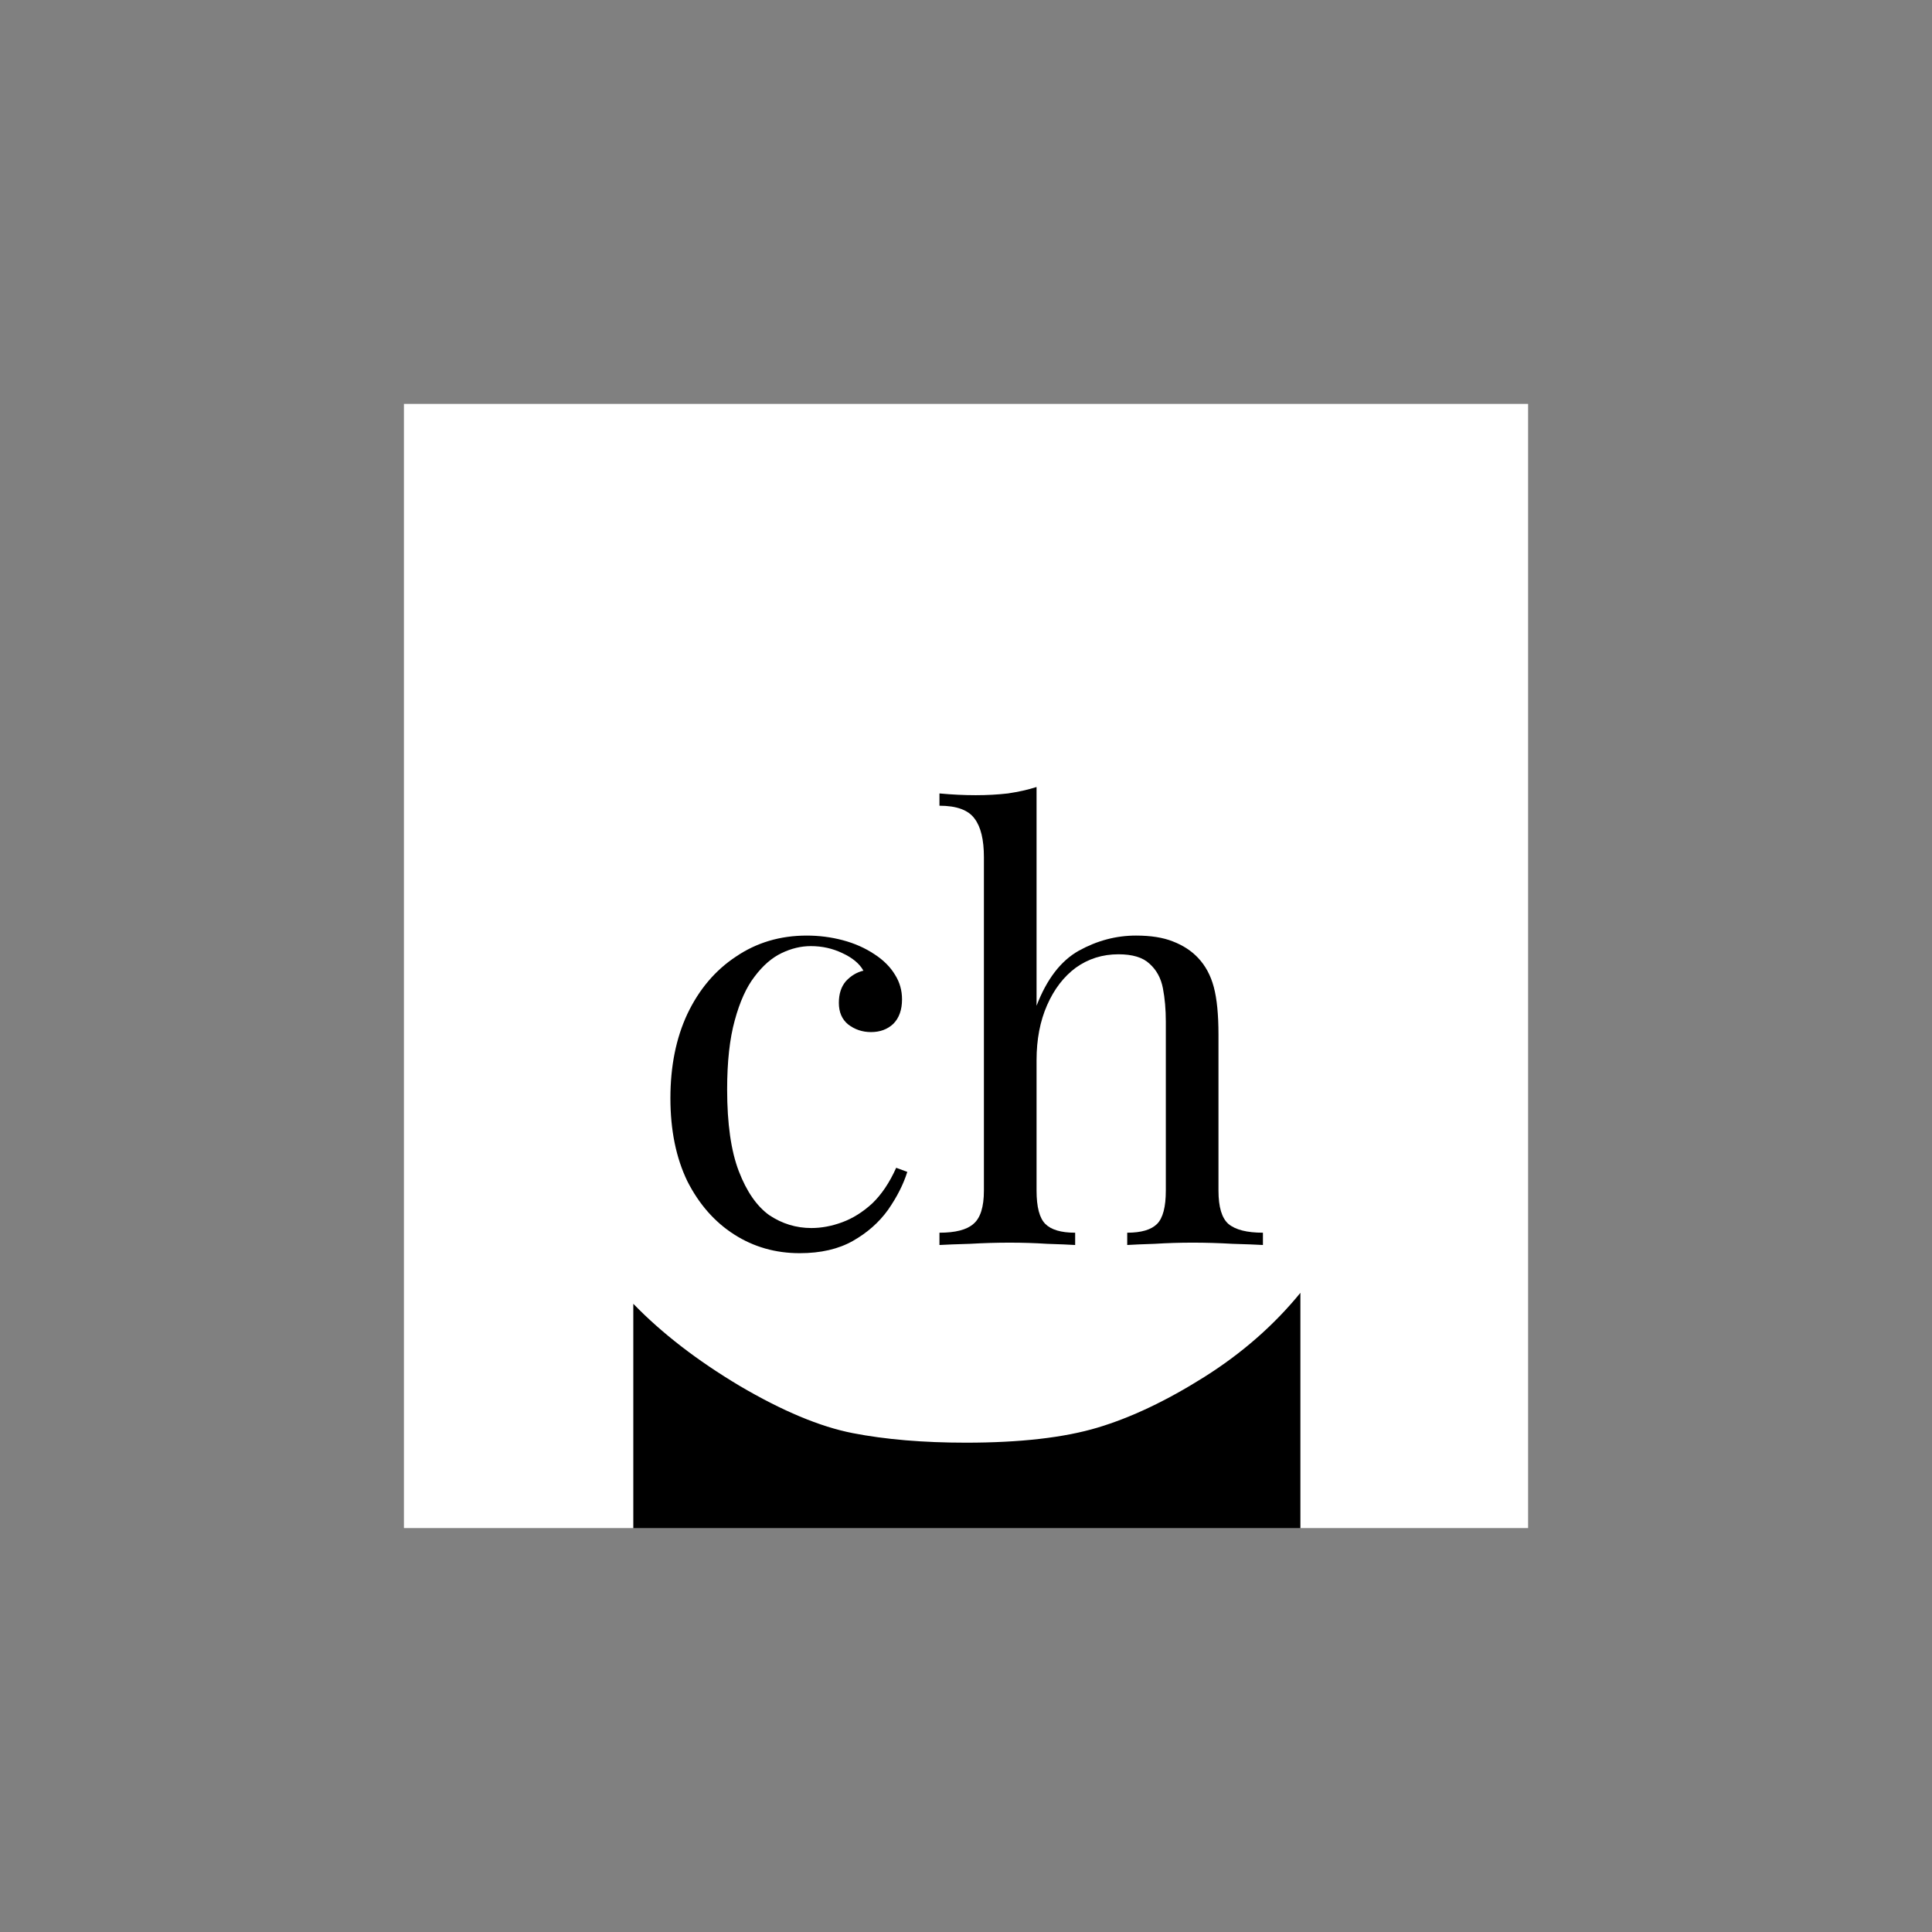
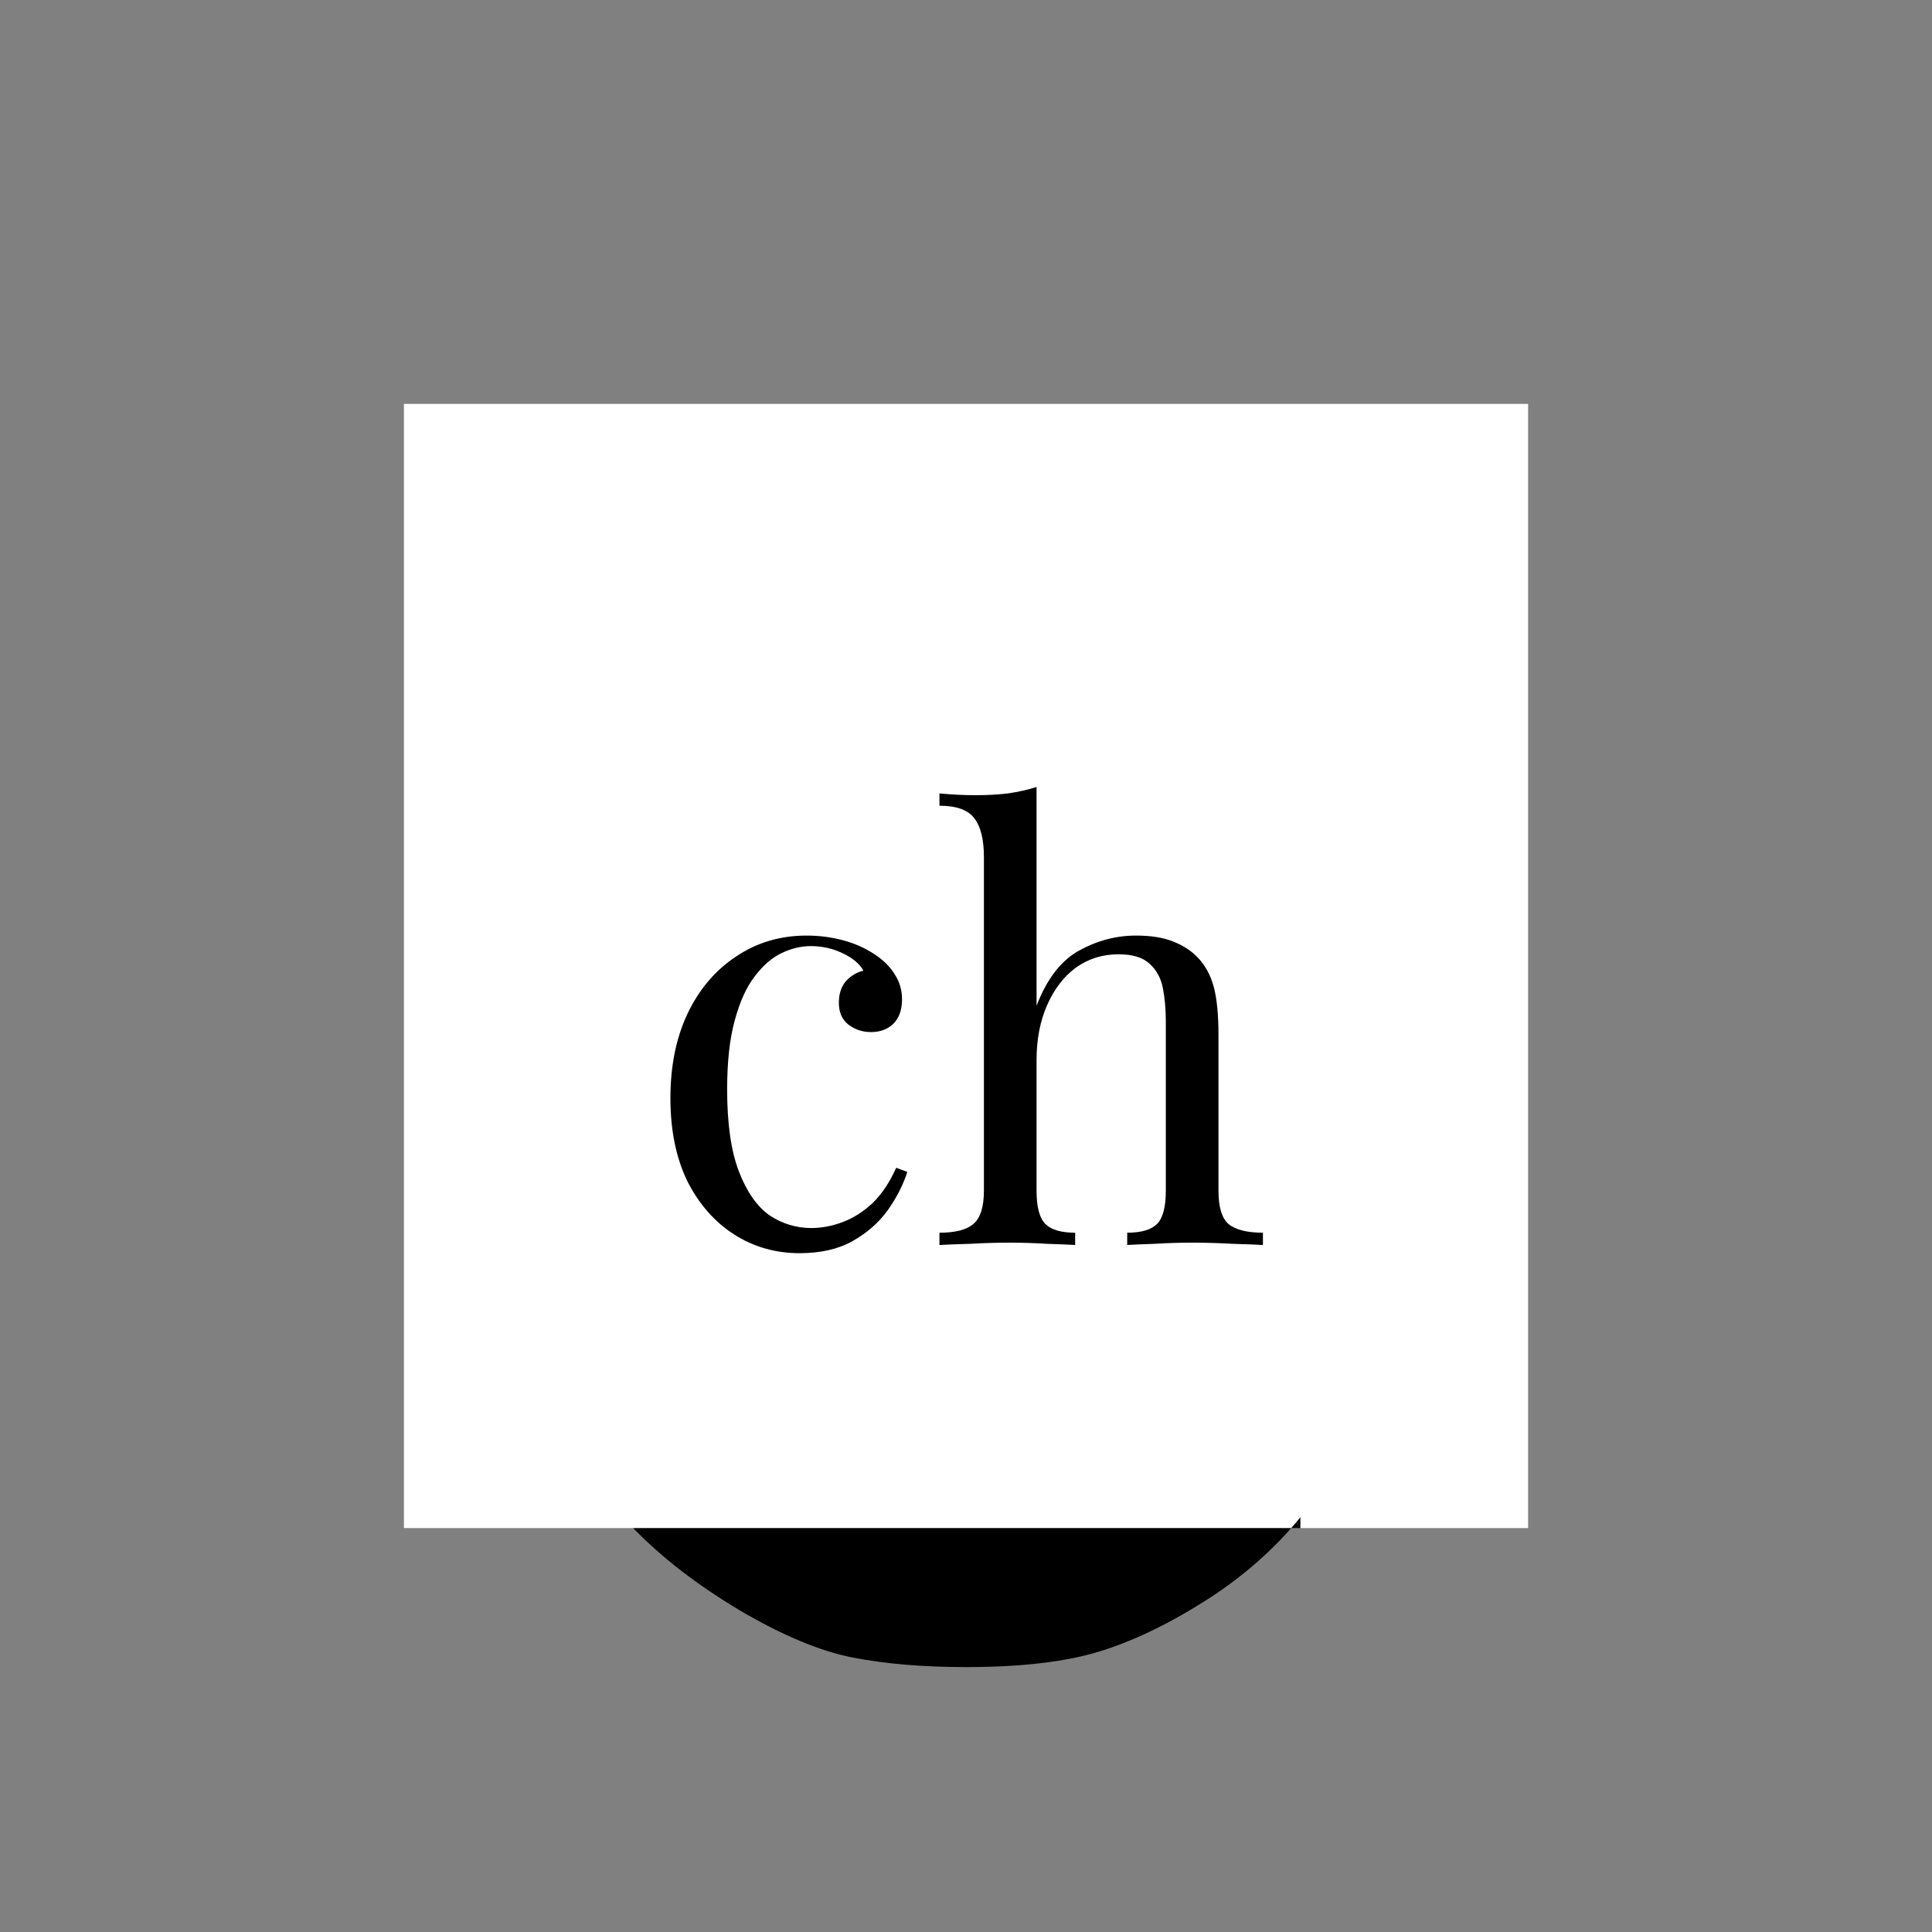
<svg xmlns="http://www.w3.org/2000/svg" xmlns:ns1="http://sodipodi.sourceforge.net/DTD/sodipodi-0.dtd" xmlns:ns2="http://www.inkscape.org/namespaces/inkscape" width="48.092mm" height="48.092mm" viewBox="0 0 48.092 48.092" version="1.1" id="svg5" ns1:docname="chul.at_logo margin.svg" ns2:export-filename="D:\Downloads\chul.at.logo.png" ns2:export-xdpi="8.4505224" ns2:export-ydpi="8.4505224" ns2:version="1.1.2 (b8e25be833, 2022-02-05)">
  <rect x="0" y="0" width="48.092" height="48.092" fill="#808080" stroke="none" />
  <ns1:namedview id="namedview7" pagecolor="#ffffff" bordercolor="#666666" borderopacity="1.0" ns2:pageshadow="2" ns2:pageopacity="0.0" ns2:pagecheckerboard="0" ns2:document-units="mm" showgrid="false" ns2:zoom="1" ns2:cx="83" ns2:cy="54" ns2:window-width="1080" ns2:window-height="1857" ns2:window-x="1912" ns2:window-y="-281" ns2:window-maximized="1" ns2:current-layer="layer1" showguides="true" ns2:guide-bbox="true">
    <ns1:guide position="0,48.092" orientation="0,181.764" id="guide9392" />
    <ns1:guide position="48.092,48.092" orientation="181.764,0" id="guide9394" />
    <ns1:guide position="48.092,0" orientation="0,-181.764" id="guide9396" />
    <ns1:guide position="0,0" orientation="-181.764,0" id="guide9398" />
    <ns1:guide position="89.978,-18.009" orientation="1,0" id="guide38425" />
  </ns1:namedview>
  <defs id="defs2">
    <rect x="-183.869" y="62.563" width="60.175" height="46.803" id="rect1272" />
    <rect x="85.101" y="293.125" width="59.958" height="62.103" id="rect1354" />
    <rect x="-183.869" y="62.563" width="60.175" height="46.803" id="rect1272-8" />
-     <rect x="-183.869" y="62.563" width="60.175" height="46.803" id="rect1272-9" />
    <rect x="-183.869" y="62.563" width="60.175" height="46.803" id="rect1272-8-2" />
    <rect x="-183.869" y="62.563" width="60.175" height="46.803" id="rect1272-8-7" />
    <rect x="85.101" y="293.125" width="59.958" height="62.103" id="rect1354-9" />
  </defs>
  <g ns2:label="Ebene 1" ns2:groupmode="layer" id="layer1" transform="translate(-16.34,-59.943)">
    <rect style="fill:#ffffff;fill-opacity:1;stroke:none;stroke-width:0.116;stroke-linecap:round;stroke-linejoin:round" id="rect9400" width="27.983" height="27.983" x="26.395" y="69.997" />
    <g aria-label="ch" transform="matrix(0.364,0,0,0.364,1.381,-29.402)" id="text1352" style="font-size:40px;line-height:1.25;white-space:pre;shape-inside:url(#rect1354)">
      <path d="m 96.262,309.433 q 1.28,0 2.48,0.32 1.2,0.32 2.16,0.96 0.92,0.6 1.4,1.4 0.48,0.76 0.48,1.68 0,1.08 -0.6,1.68 -0.6,0.56 -1.52,0.56 -0.88,0 -1.56,-0.52 -0.64,-0.52 -0.64,-1.48 0,-0.92 0.48,-1.48 0.52,-0.56 1.2,-0.72 -0.4,-0.72 -1.44,-1.2 -1,-0.48 -2.16,-0.48 -1,0 -2,0.48 -1,0.48 -1.84,1.6 -0.84,1.08 -1.36,3 -0.52,1.88 -0.52,4.72 0,3.52 0.8,5.6 0.8,2.08 2.08,3 1.32,0.88 2.88,0.88 1.04,0 2.12,-0.4 1.08,-0.4 2.04,-1.28 0.96,-0.92 1.64,-2.44 l 0.76,0.28 q -0.4,1.28 -1.32,2.6 -0.92,1.28 -2.4,2.12 -1.48,0.84 -3.64,0.84 -2.48,0 -4.48,-1.28 -2,-1.28 -3.2,-3.64 -1.16,-2.4 -1.16,-5.68 0,-3.28 1.16,-5.76 1.2,-2.52 3.32,-3.92 2.12,-1.44 4.84,-1.44 z" style="font-family:'Playfair Display';-inkscape-font-specification:'Playfair Display'" id="path838" />
      <path d="m 111.982,299.273 v 14.96 q 1.04,-2.72 2.88,-3.76 1.88,-1.04 3.92,-1.04 1.52,0 2.52,0.4 1.04,0.4 1.72,1.12 0.76,0.8 1.08,2 0.32,1.2 0.32,3.24 v 10.68 q 0,1.68 0.68,2.28 0.72,0.6 2.36,0.6 v 0.84 q -0.68,-0.04 -2.08,-0.08 -1.4,-0.08 -2.72,-0.08 -1.32,0 -2.6,0.08 -1.24,0.04 -1.88,0.08 v -0.84 q 1.44,0 2.04,-0.6 0.6,-0.6 0.6,-2.28 v -11.56 q 0,-1.24 -0.2,-2.28 -0.2,-1.04 -0.92,-1.68 -0.68,-0.64 -2.12,-0.64 -1.64,0 -2.92,0.92 -1.24,0.92 -1.96,2.56 -0.72,1.64 -0.72,3.76 v 8.92 q 0,1.68 0.6,2.28 0.6,0.6 2.04,0.6 v 0.84 q -0.64,-0.04 -1.92,-0.08 -1.24,-0.08 -2.56,-0.08 -1.32,0 -2.72,0.08 -1.4,0.04 -2.08,0.08 v -0.84 q 1.64,0 2.32,-0.6 0.72,-0.6 0.72,-2.28 v -22.8 q 0,-1.8 -0.64,-2.64 -0.64,-0.88 -2.4,-0.88 v -0.84 q 1.28,0.12 2.48,0.12 1.16,0 2.2,-0.12 1.08,-0.16 1.96,-0.44 z" style="font-family:'Playfair Display';-inkscape-font-specification:'Playfair Display'" id="path840" />
    </g>
    <g aria-label="︼" transform="matrix(0.436,0,0,0.436,111.854,61.752)" id="text1270" style="font-size:40px;line-height:1.25;white-space:pre;shape-inside:url(#rect1272)">
-       <path d="m -144.826,69.661 v 13.438 h -38.086 v -12.812 q 2.441,2.52 6.074,4.688 3.652,2.148 6.445,2.695 2.812,0.547 6.465,0.547 4.648,0 7.52,-0.859 2.871,-0.859 6.094,-2.891 3.223,-2.031 5.488,-4.805 z" id="path38827" />
+       <path d="m -144.826,69.661 v 13.438 h -38.086 q 2.441,2.52 6.074,4.688 3.652,2.148 6.445,2.695 2.812,0.547 6.465,0.547 4.648,0 7.52,-0.859 2.871,-0.859 6.094,-2.891 3.223,-2.031 5.488,-4.805 z" id="path38827" />
    </g>
  </g>
</svg>